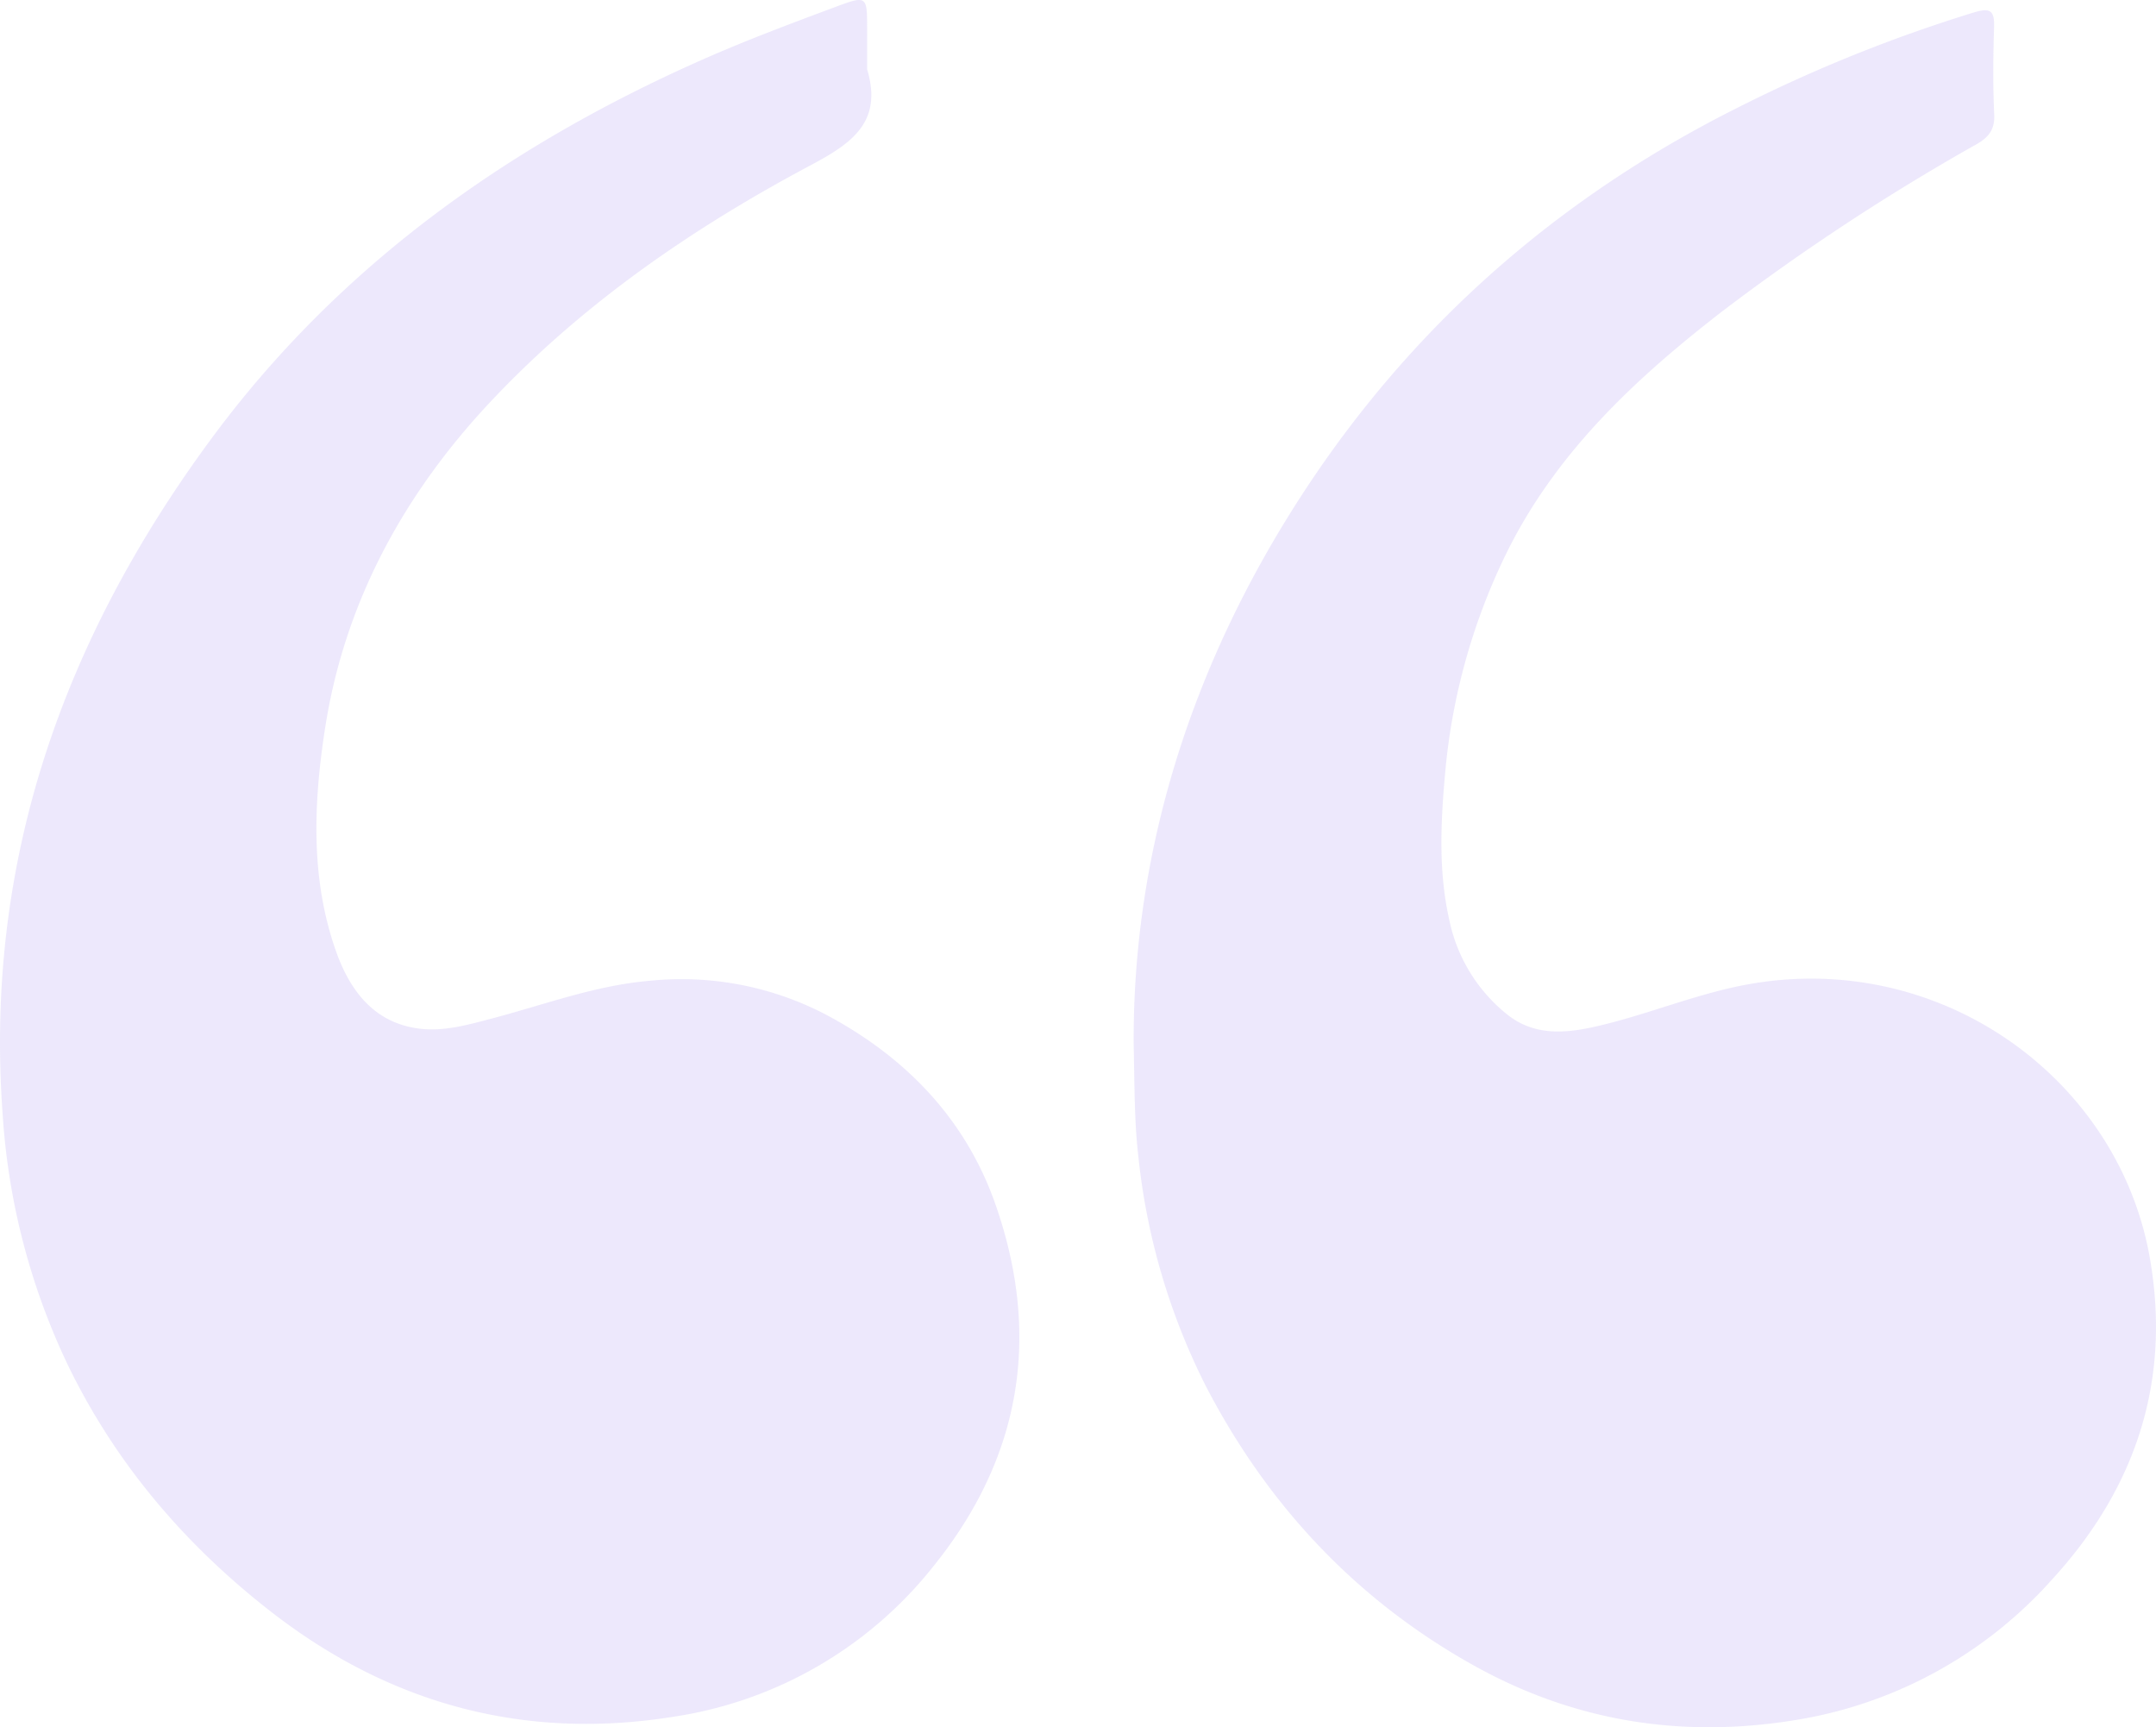
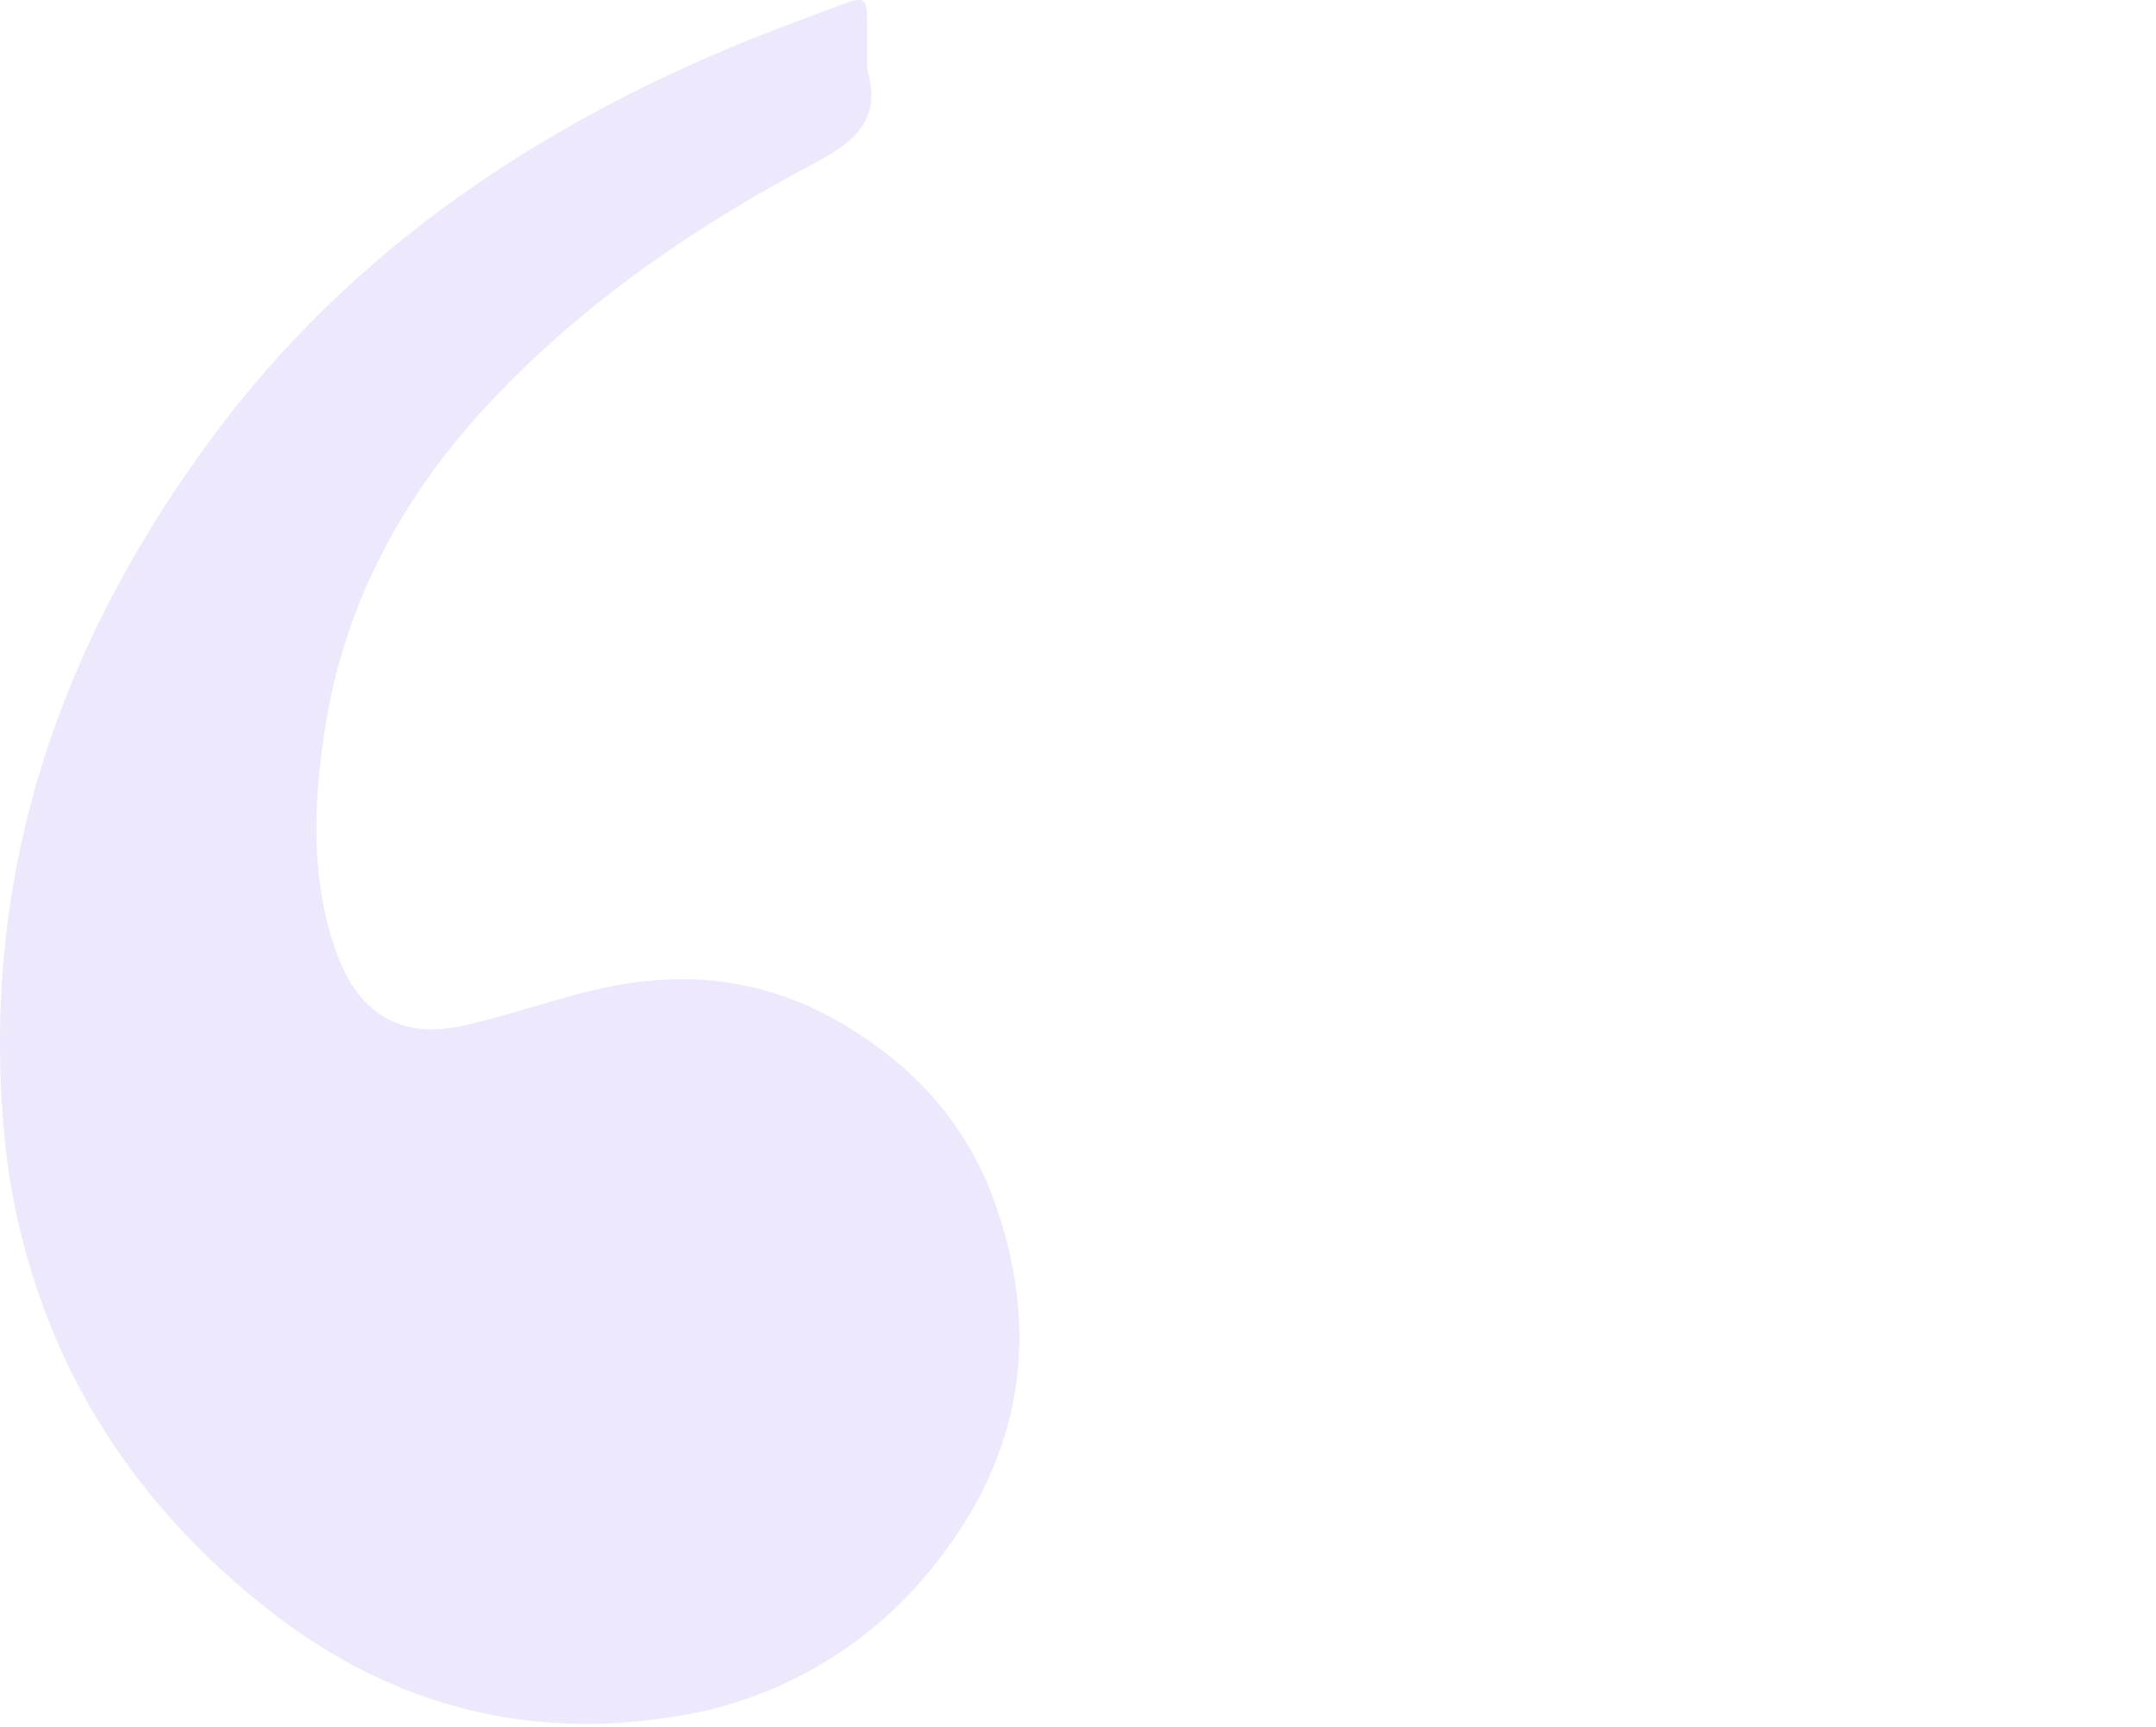
<svg xmlns="http://www.w3.org/2000/svg" width="337.198" height="270.064" viewBox="0 0 337.198 270.064">
  <g transform="translate(479.07 -942.262)" opacity="0.565">
-     <path d="M-220.52,1106.151c-.13-30.342,9.169-59.527,26.529-86.111,17.143-26.253,40.008-46.251,68.1-60.293a234.073,234.073,0,0,1,36.766-14.8c2.505-.76,3.253-.374,3.172,2.26-.143,4.564-.191,9.143.024,13.7.11,2.322-.86,3.543-2.694,4.6a348.342,348.342,0,0,0-39.732,26.085c-13.721,10.6-26.261,22.278-34.018,38.212a97.659,97.659,0,0,0-9.458,34.381c-.685,7.645-1.02,15.2.7,22.763a25.528,25.528,0,0,0,8.92,14.579c4.032,3.293,8.67,3.114,13.348,2.106,8.132-1.752,15.806-5.107,24.028-6.654,30.338-5.708,58.3,14.576,63.24,42.679,3.375,19.191-2.151,36.019-15.36,50.383a68.257,68.257,0,0,1-40.706,22c-17.477,2.739-34.075.028-49.563-8.579-18.475-10.267-32.356-25.116-42.027-43.777a103.218,103.218,0,0,1-10.535-35.864C-220.411,1118.462-220.375,1113.123-220.52,1106.151Z" transform="translate(-81.245 -0.735)" fill="#dfd7f9" />
    <path d="M-343.449,953.1c2.451,8.174-2.284,11.516-8.787,14.975-18.4,9.784-35.534,21.543-49.916,36.788-13.684,14.5-23.032,31.51-26.09,51.361-1.788,11.605-2.3,23.442,1.745,34.828,2.2,6.19,6.018,11.212,13.108,12.057,3.835.457,7.656-.648,11.417-1.64,8.129-2.144,16.02-5.132,24.539-5.858a48.746,48.746,0,0,1,27.738,5.4c12.292,6.577,21.6,16.177,26.276,29.452,7.2,20.463,4.14,39.495-9.517,56.51a63.952,63.952,0,0,1-40.752,23.706c-23.234,3.742-44.322-1.9-62.965-16.39-13.443-10.453-24.252-23.083-31.728-38.44a106.637,106.637,0,0,1-10.278-39.407c-2.869-39.4,9.441-74.081,32.517-105.415,19.931-27.064,46.308-45.859,76.774-59.376,6.995-3.1,14.144-5.768,21.3-8.432,4.4-1.636,4.61-1.516,4.617,3.023Q-343.444,949.672-343.449,953.1Z" fill="#dfd7f9" />
  </g>
</svg>